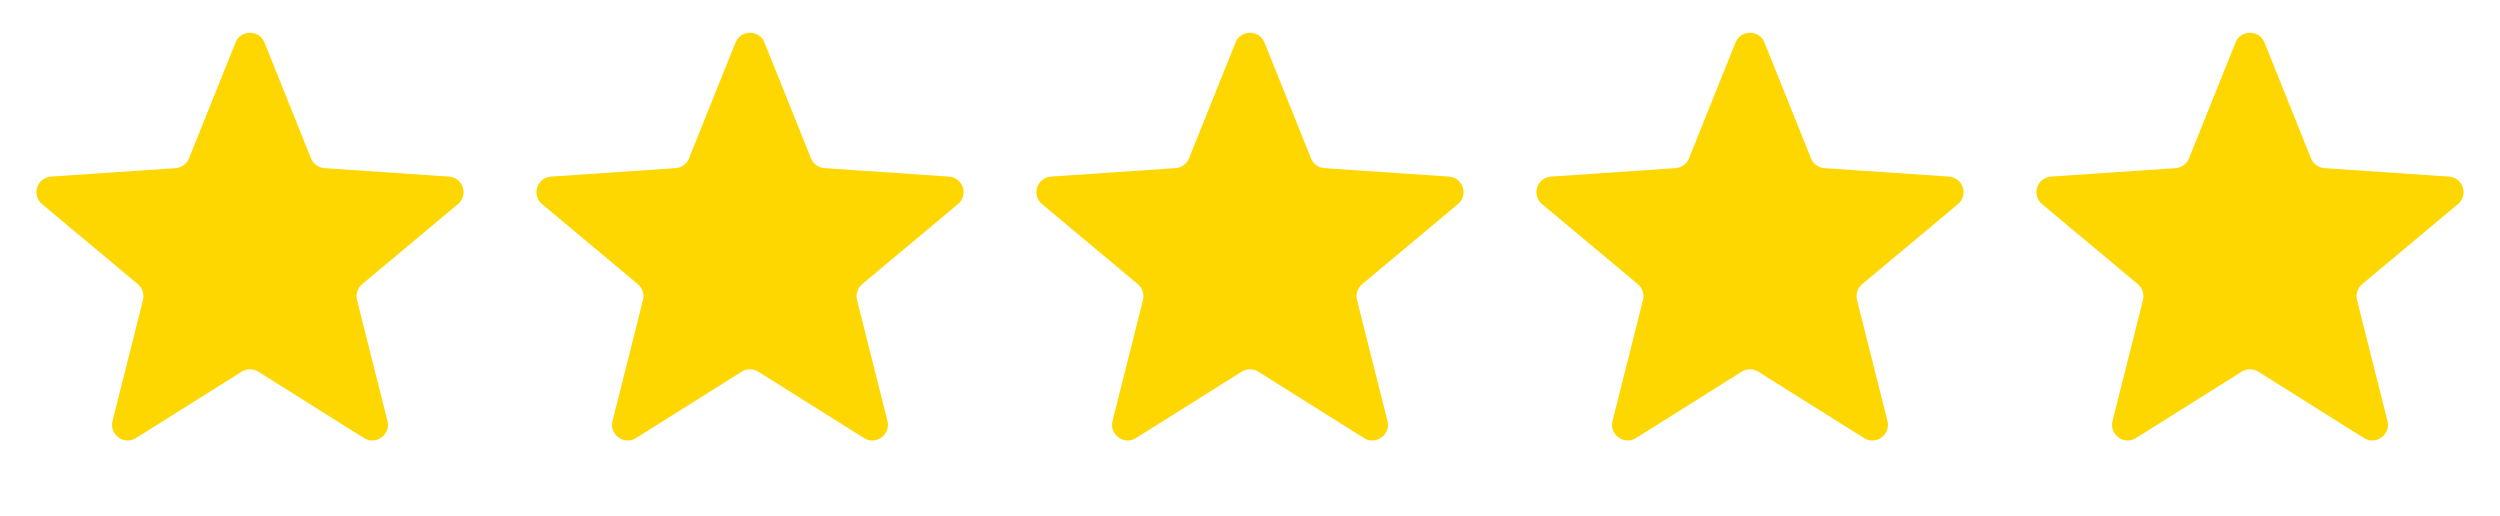
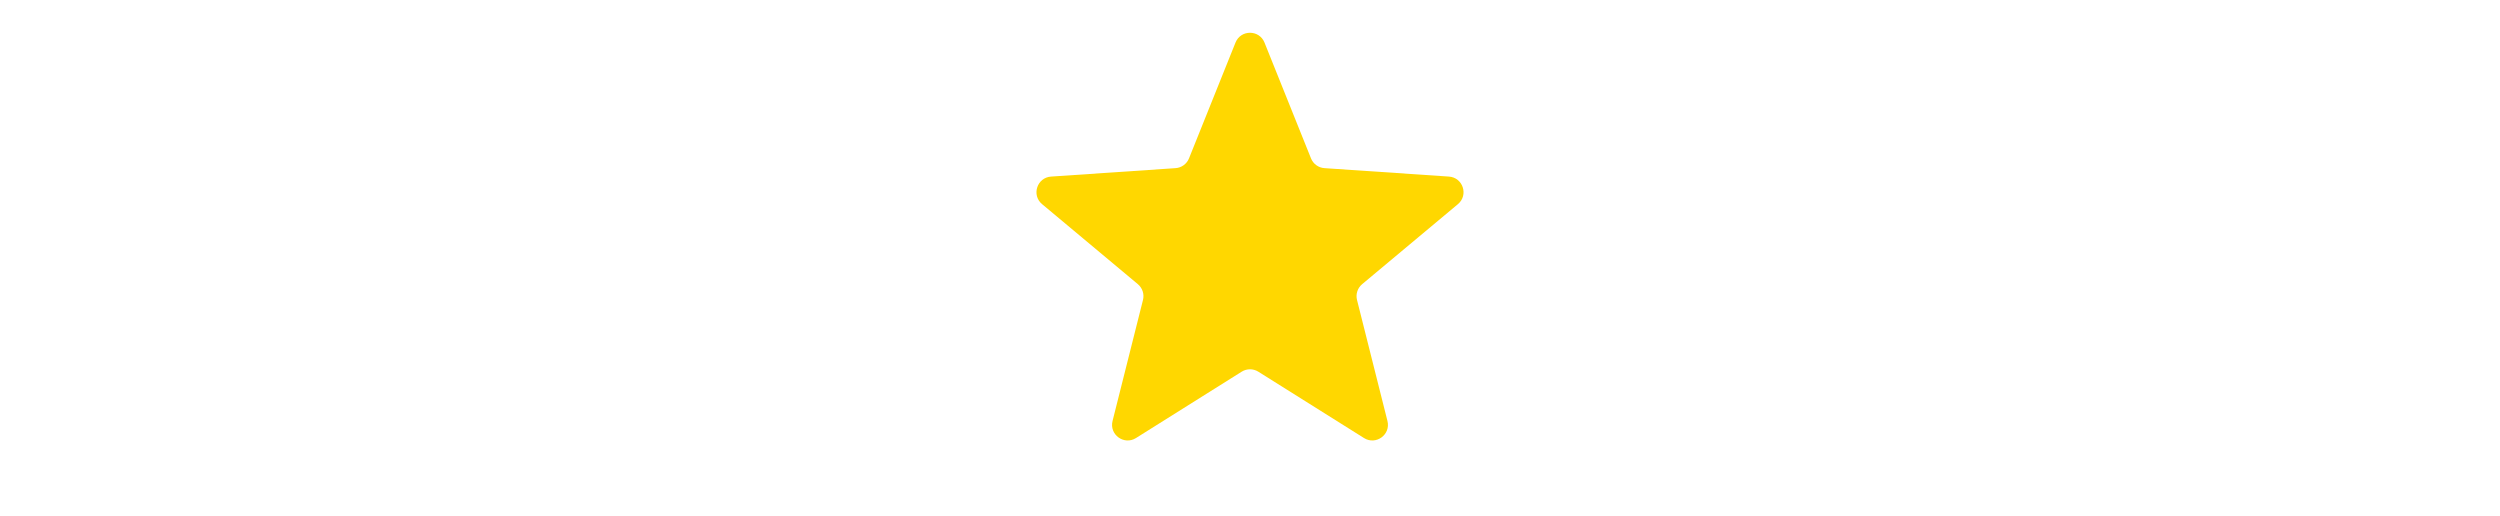
<svg xmlns="http://www.w3.org/2000/svg" width="160" height="33" viewBox="0 0 160 33" fill="none">
-   <path d="M15.072 2.725C15.408 1.888 16.592 1.888 16.928 2.725L19.904 10.136C20.047 10.492 20.381 10.735 20.764 10.761L28.732 11.301C29.632 11.362 29.998 12.489 29.306 13.066L23.177 18.187C22.883 18.433 22.755 18.826 22.849 19.198L24.797 26.943C25.017 27.817 24.059 28.514 23.296 28.034L16.532 23.788C16.207 23.584 15.793 23.584 15.468 23.788L8.704 28.034C7.941 28.514 6.983 27.817 7.203 26.943L9.151 19.198C9.245 18.826 9.117 18.433 8.823 18.187L2.694 13.066C2.002 12.489 2.368 11.362 3.268 11.301L11.236 10.761C11.619 10.735 11.953 10.492 12.096 10.136L15.072 2.725Z" fill="#FFD700" />
-   <path d="M47.072 2.725C47.408 1.888 48.592 1.888 48.928 2.725L51.904 10.136C52.047 10.492 52.381 10.735 52.764 10.761L60.732 11.301C61.632 11.362 61.998 12.489 61.306 13.066L55.177 18.187C54.883 18.433 54.755 18.826 54.849 19.198L56.797 26.943C57.017 27.817 56.059 28.514 55.295 28.034L48.532 23.788C48.207 23.584 47.793 23.584 47.468 23.788L40.705 28.034C39.941 28.514 38.983 27.817 39.203 26.943L41.151 19.198C41.245 18.826 41.117 18.433 40.823 18.187L34.694 13.066C34.002 12.489 34.368 11.362 35.268 11.301L43.236 10.761C43.619 10.735 43.953 10.492 44.096 10.136L47.072 2.725Z" fill="#FFD700" />
  <path d="M79.072 2.725C79.408 1.888 80.592 1.888 80.928 2.725L83.904 10.136C84.047 10.492 84.381 10.735 84.764 10.761L92.732 11.301C93.632 11.362 93.998 12.489 93.306 13.066L87.177 18.187C86.883 18.433 86.755 18.826 86.849 19.198L88.797 26.943C89.017 27.817 88.059 28.514 87.296 28.034L80.532 23.788C80.207 23.584 79.793 23.584 79.468 23.788L72.704 28.034C71.941 28.514 70.983 27.817 71.203 26.943L73.151 19.198C73.245 18.826 73.117 18.433 72.823 18.187L66.694 13.066C66.002 12.489 66.368 11.362 67.268 11.301L75.236 10.761C75.619 10.735 75.953 10.492 76.096 10.136L79.072 2.725Z" fill="#FFD700" />
-   <path d="M111.072 2.725C111.408 1.888 112.592 1.888 112.928 2.725L115.904 10.136C116.047 10.492 116.381 10.735 116.764 10.761L124.732 11.301C125.632 11.362 125.998 12.489 125.306 13.066L119.177 18.187C118.883 18.433 118.755 18.826 118.849 19.198L120.797 26.943C121.017 27.817 120.059 28.514 119.296 28.034L112.532 23.788C112.207 23.584 111.793 23.584 111.468 23.788L104.704 28.034C103.941 28.514 102.983 27.817 103.203 26.943L105.151 19.198C105.245 18.826 105.117 18.433 104.823 18.187L98.694 13.066C98.002 12.489 98.368 11.362 99.268 11.301L107.236 10.761C107.619 10.735 107.953 10.492 108.096 10.136L111.072 2.725Z" fill="#FFD700" />
-   <path d="M143.072 2.725C143.408 1.888 144.592 1.888 144.928 2.725L147.904 10.136C148.047 10.492 148.381 10.735 148.764 10.761L156.732 11.301C157.632 11.362 157.998 12.489 157.306 13.066L151.177 18.187C150.883 18.433 150.755 18.826 150.849 19.198L152.797 26.943C153.017 27.817 152.059 28.514 151.296 28.034L144.532 23.788C144.207 23.584 143.793 23.584 143.468 23.788L136.704 28.034C135.941 28.514 134.983 27.817 135.203 26.943L137.151 19.198C137.245 18.826 137.117 18.433 136.823 18.187L130.694 13.066C130.002 12.489 130.368 11.362 131.268 11.301L139.236 10.761C139.619 10.735 139.953 10.492 140.096 10.136L143.072 2.725Z" fill="#FFD700" />
</svg>